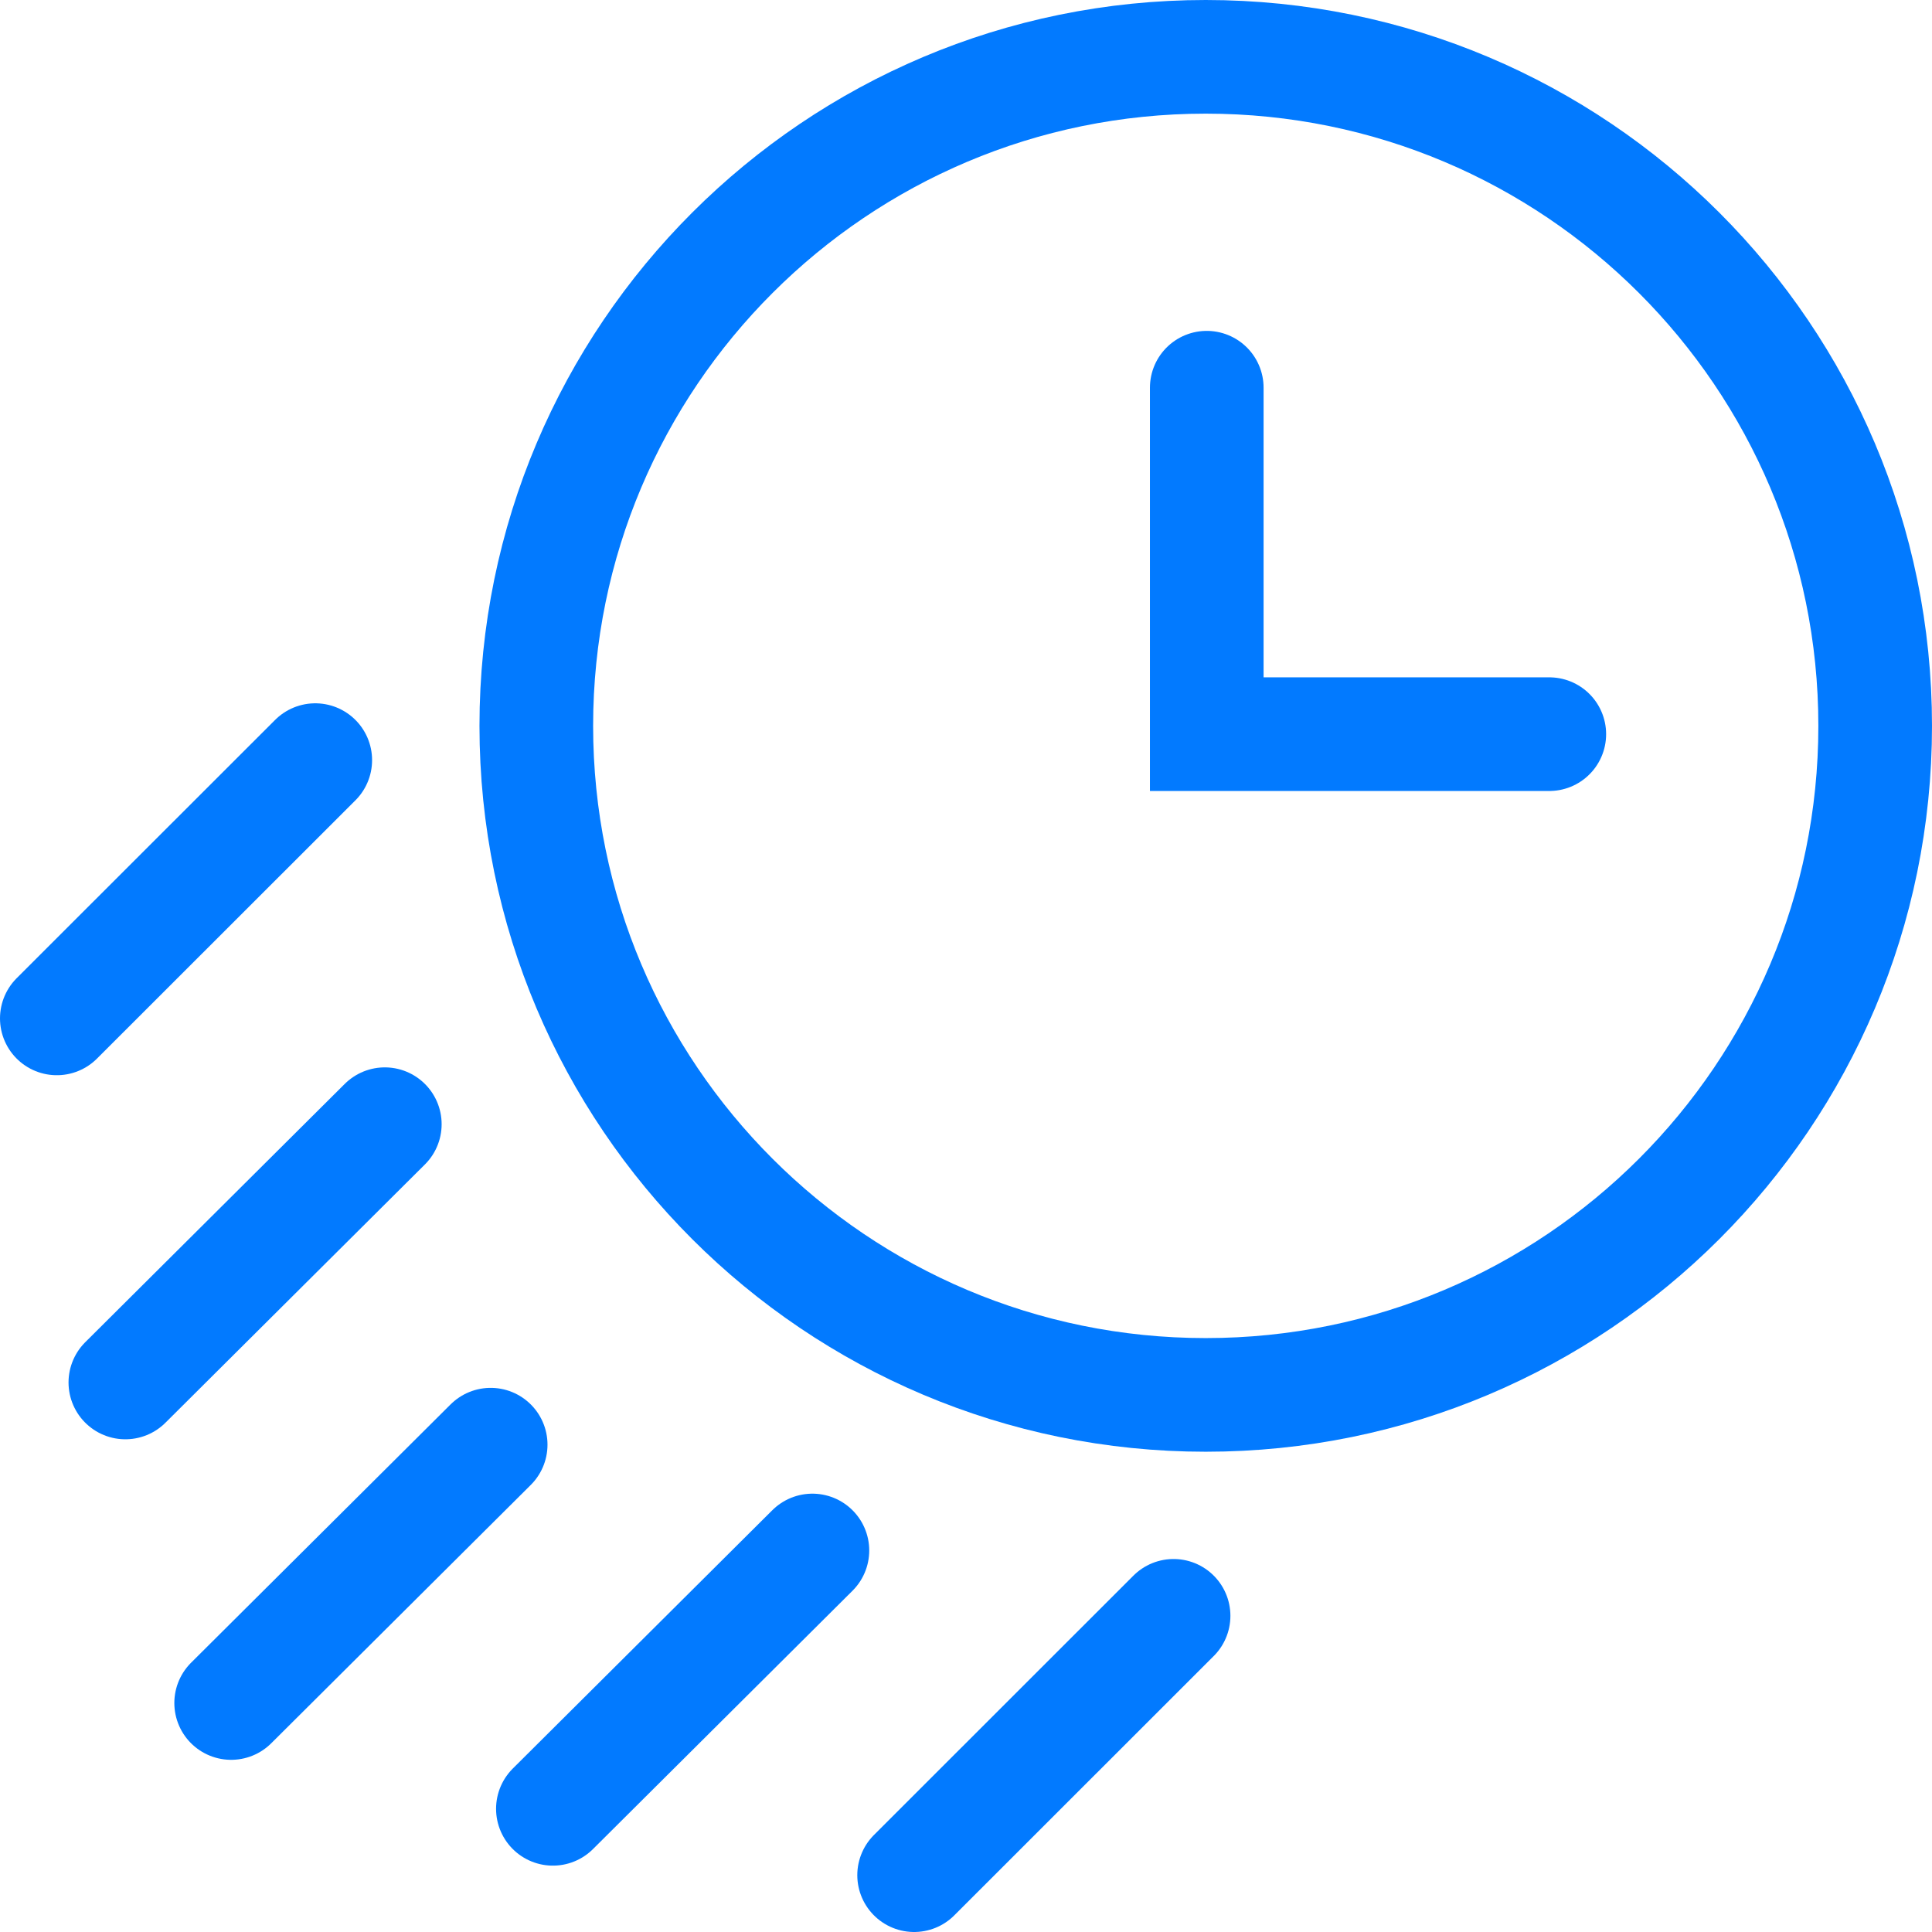
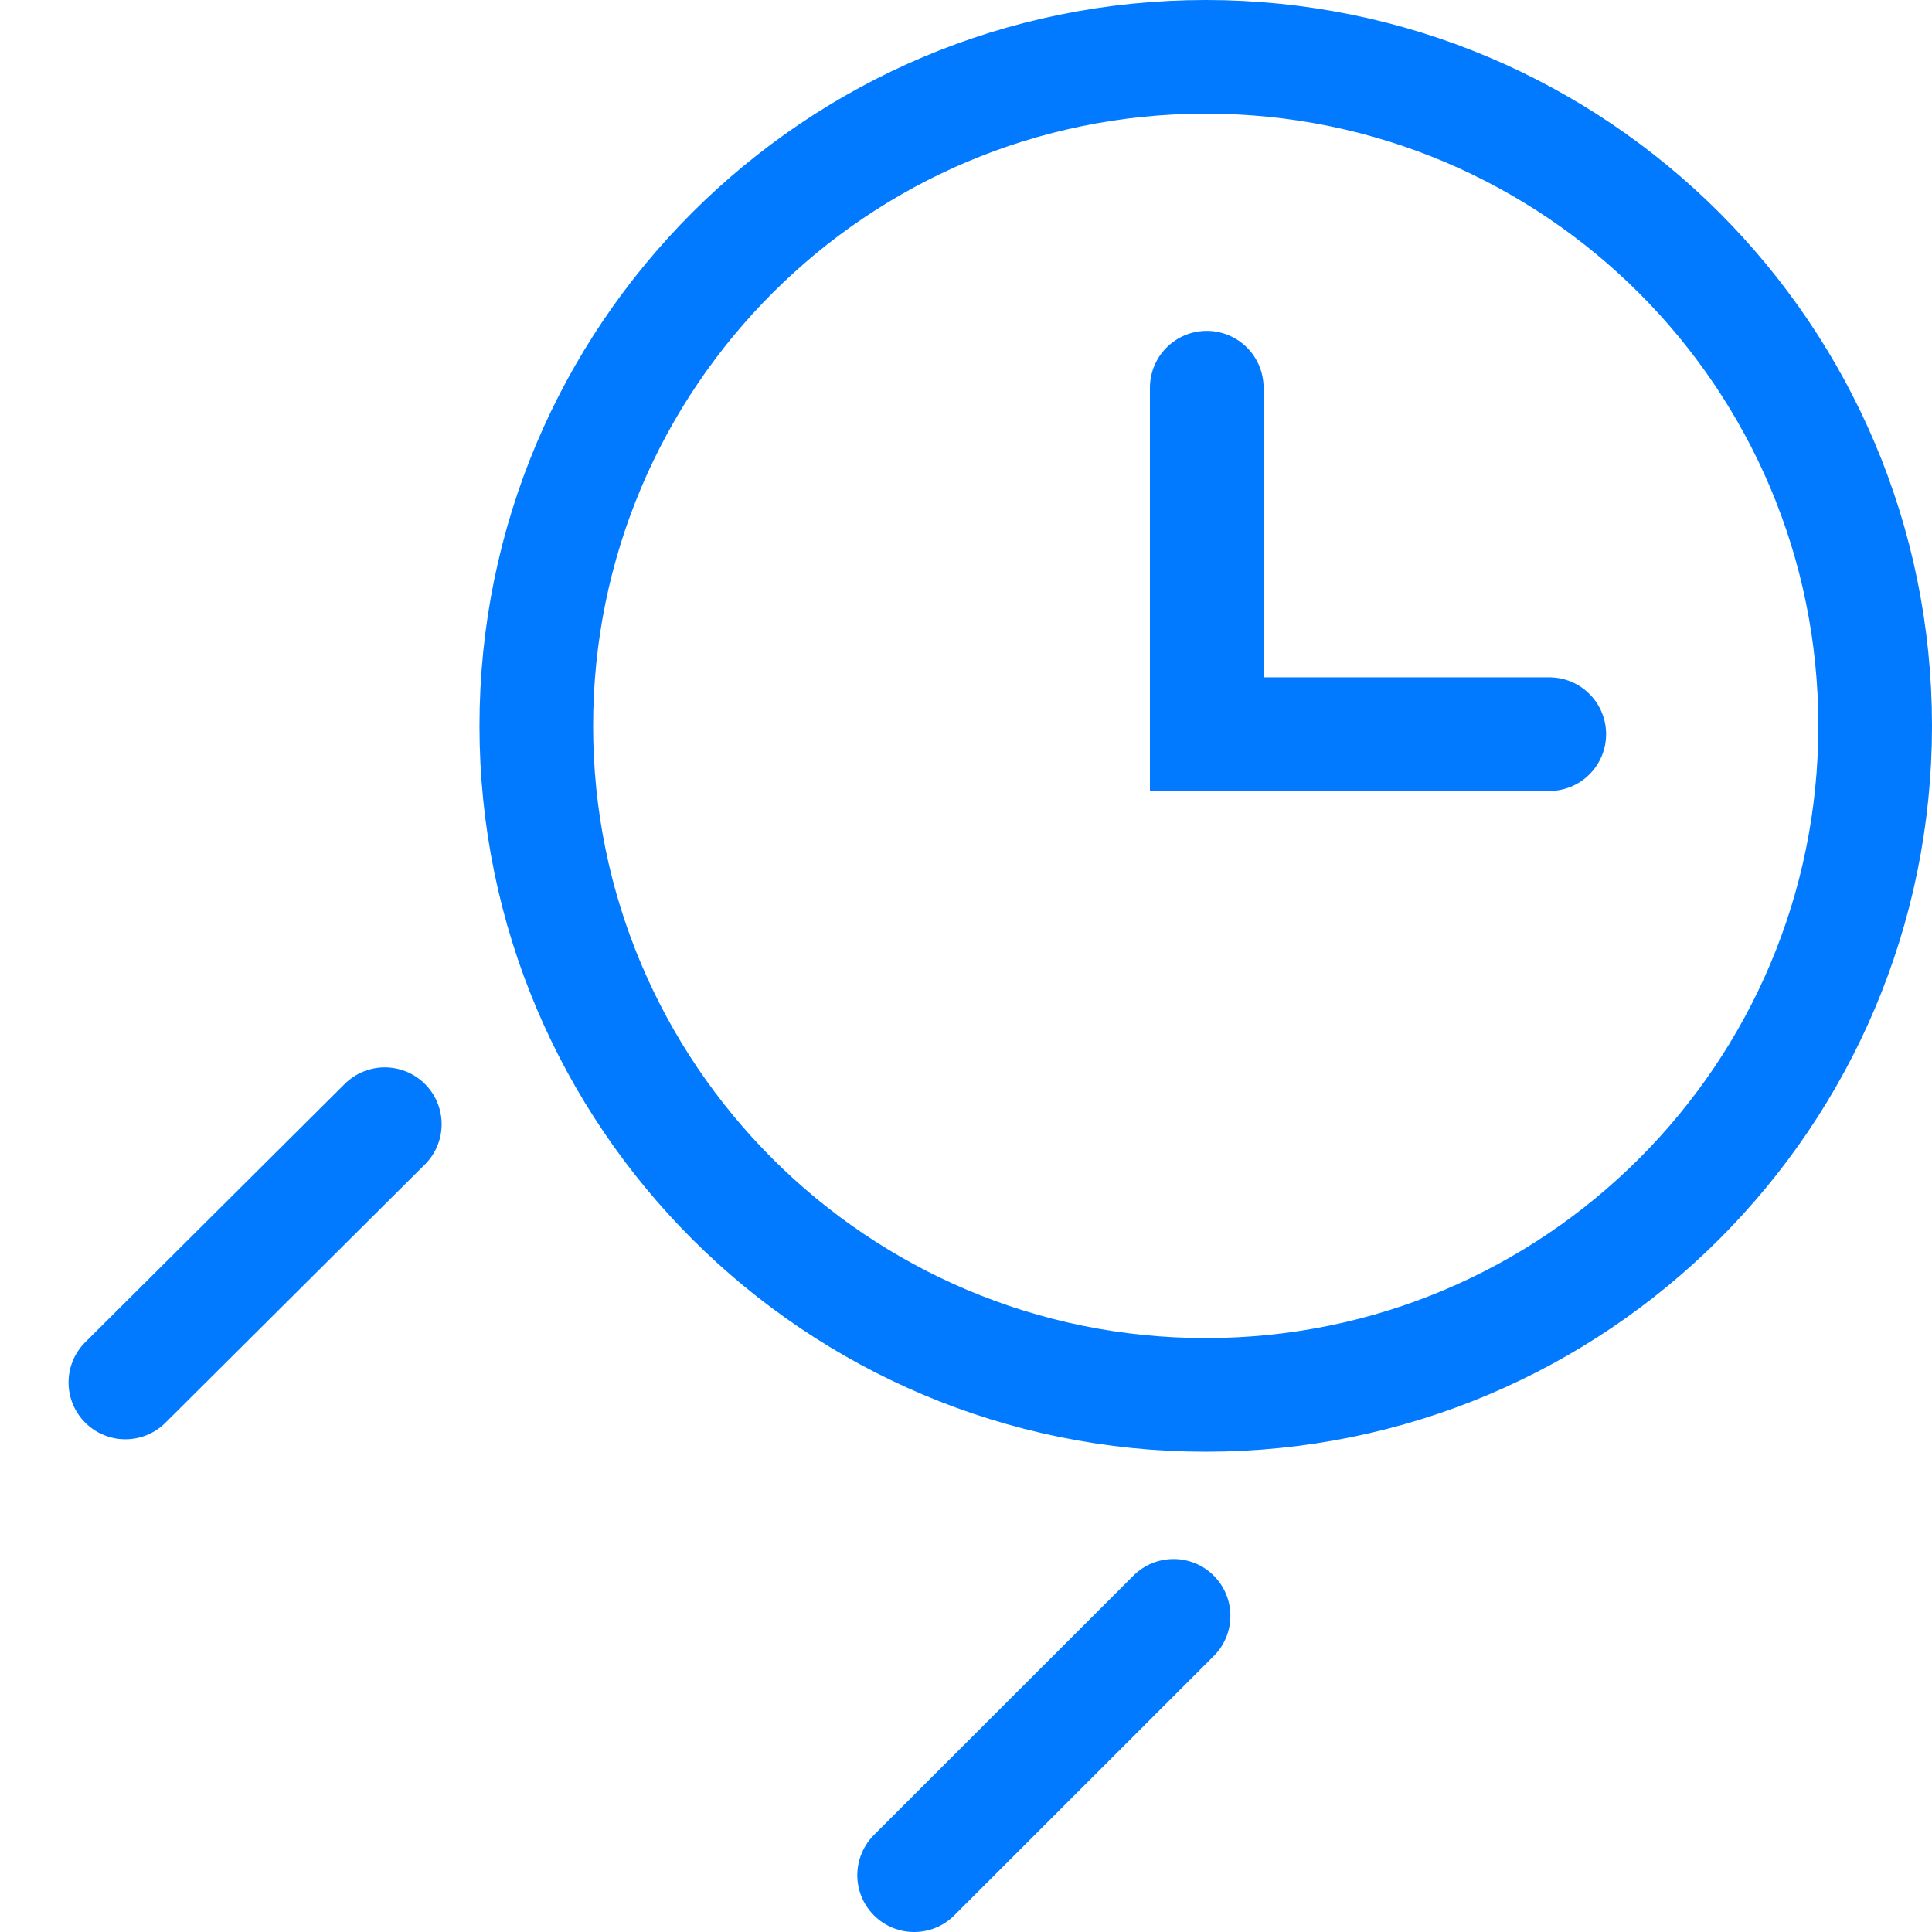
<svg xmlns="http://www.w3.org/2000/svg" width="34" height="34" viewBox="0 0 34 34" fill="none">
  <path d="M21.219 24.548C27.726 24.548 33 19.277 33 12.774C33 6.271 27.726 1 21.219 1C14.713 1 9.438 6.271 9.438 12.774C9.438 19.277 14.713 24.548 21.219 24.548Z" stroke="#027AFF" stroke-width="2" stroke-miterlimit="10" stroke-linecap="round" />
  <path d="M21.237 6.823V12.92H27.265" stroke="#027AFF" stroke-width="2" stroke-miterlimit="10" stroke-linecap="round" />
-   <path d="M5.548 13.377L1 17.922" stroke="#027AFF" stroke-width="2" stroke-miterlimit="10" stroke-linecap="round" />
  <path d="M6.772 19.784L2.206 24.329" stroke="#027AFF" stroke-width="2" stroke-miterlimit="10" stroke-linecap="round" />
-   <path d="M8.635 25.424L4.068 29.97" stroke="#027AFF" stroke-width="2" stroke-miterlimit="10" stroke-linecap="round" />
-   <path d="M14.297 27.286L9.73 31.832" stroke="#027AFF" stroke-width="2" stroke-miterlimit="10" stroke-linecap="round" />
  <path d="M20.653 28.436L16.087 33" stroke="#027AFF" stroke-width="2" stroke-miterlimit="10" stroke-linecap="round" />
</svg>